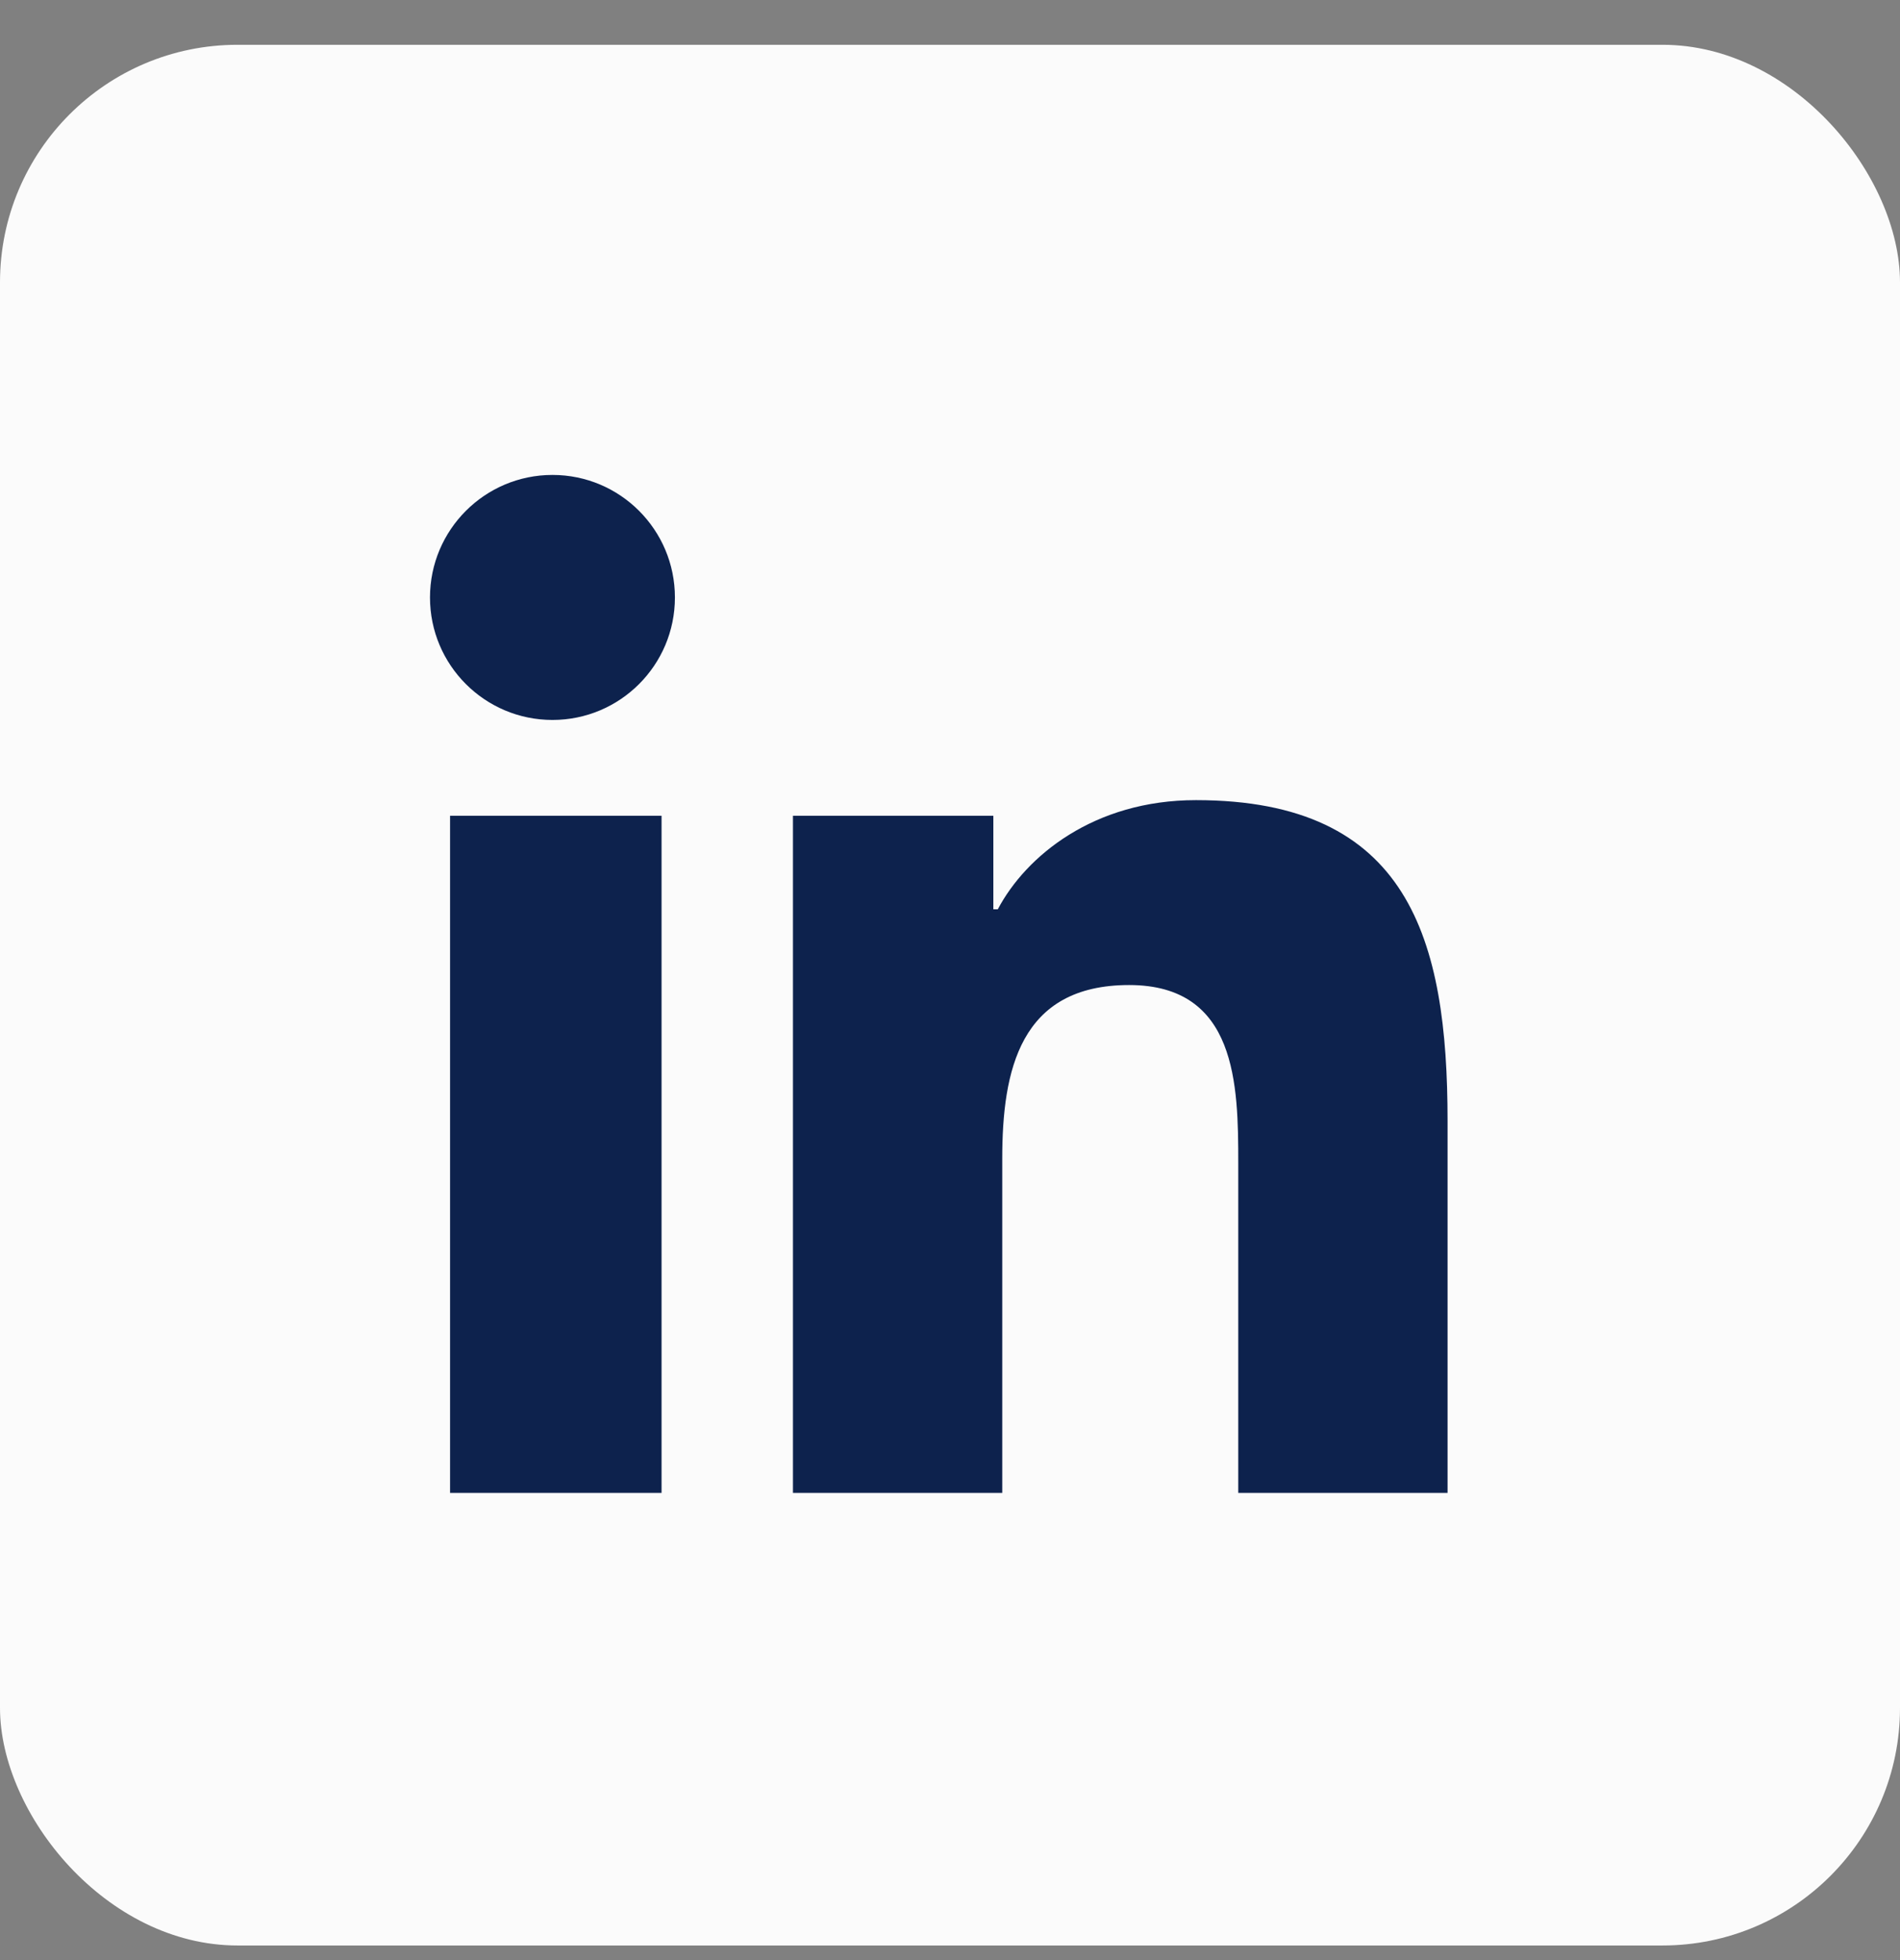
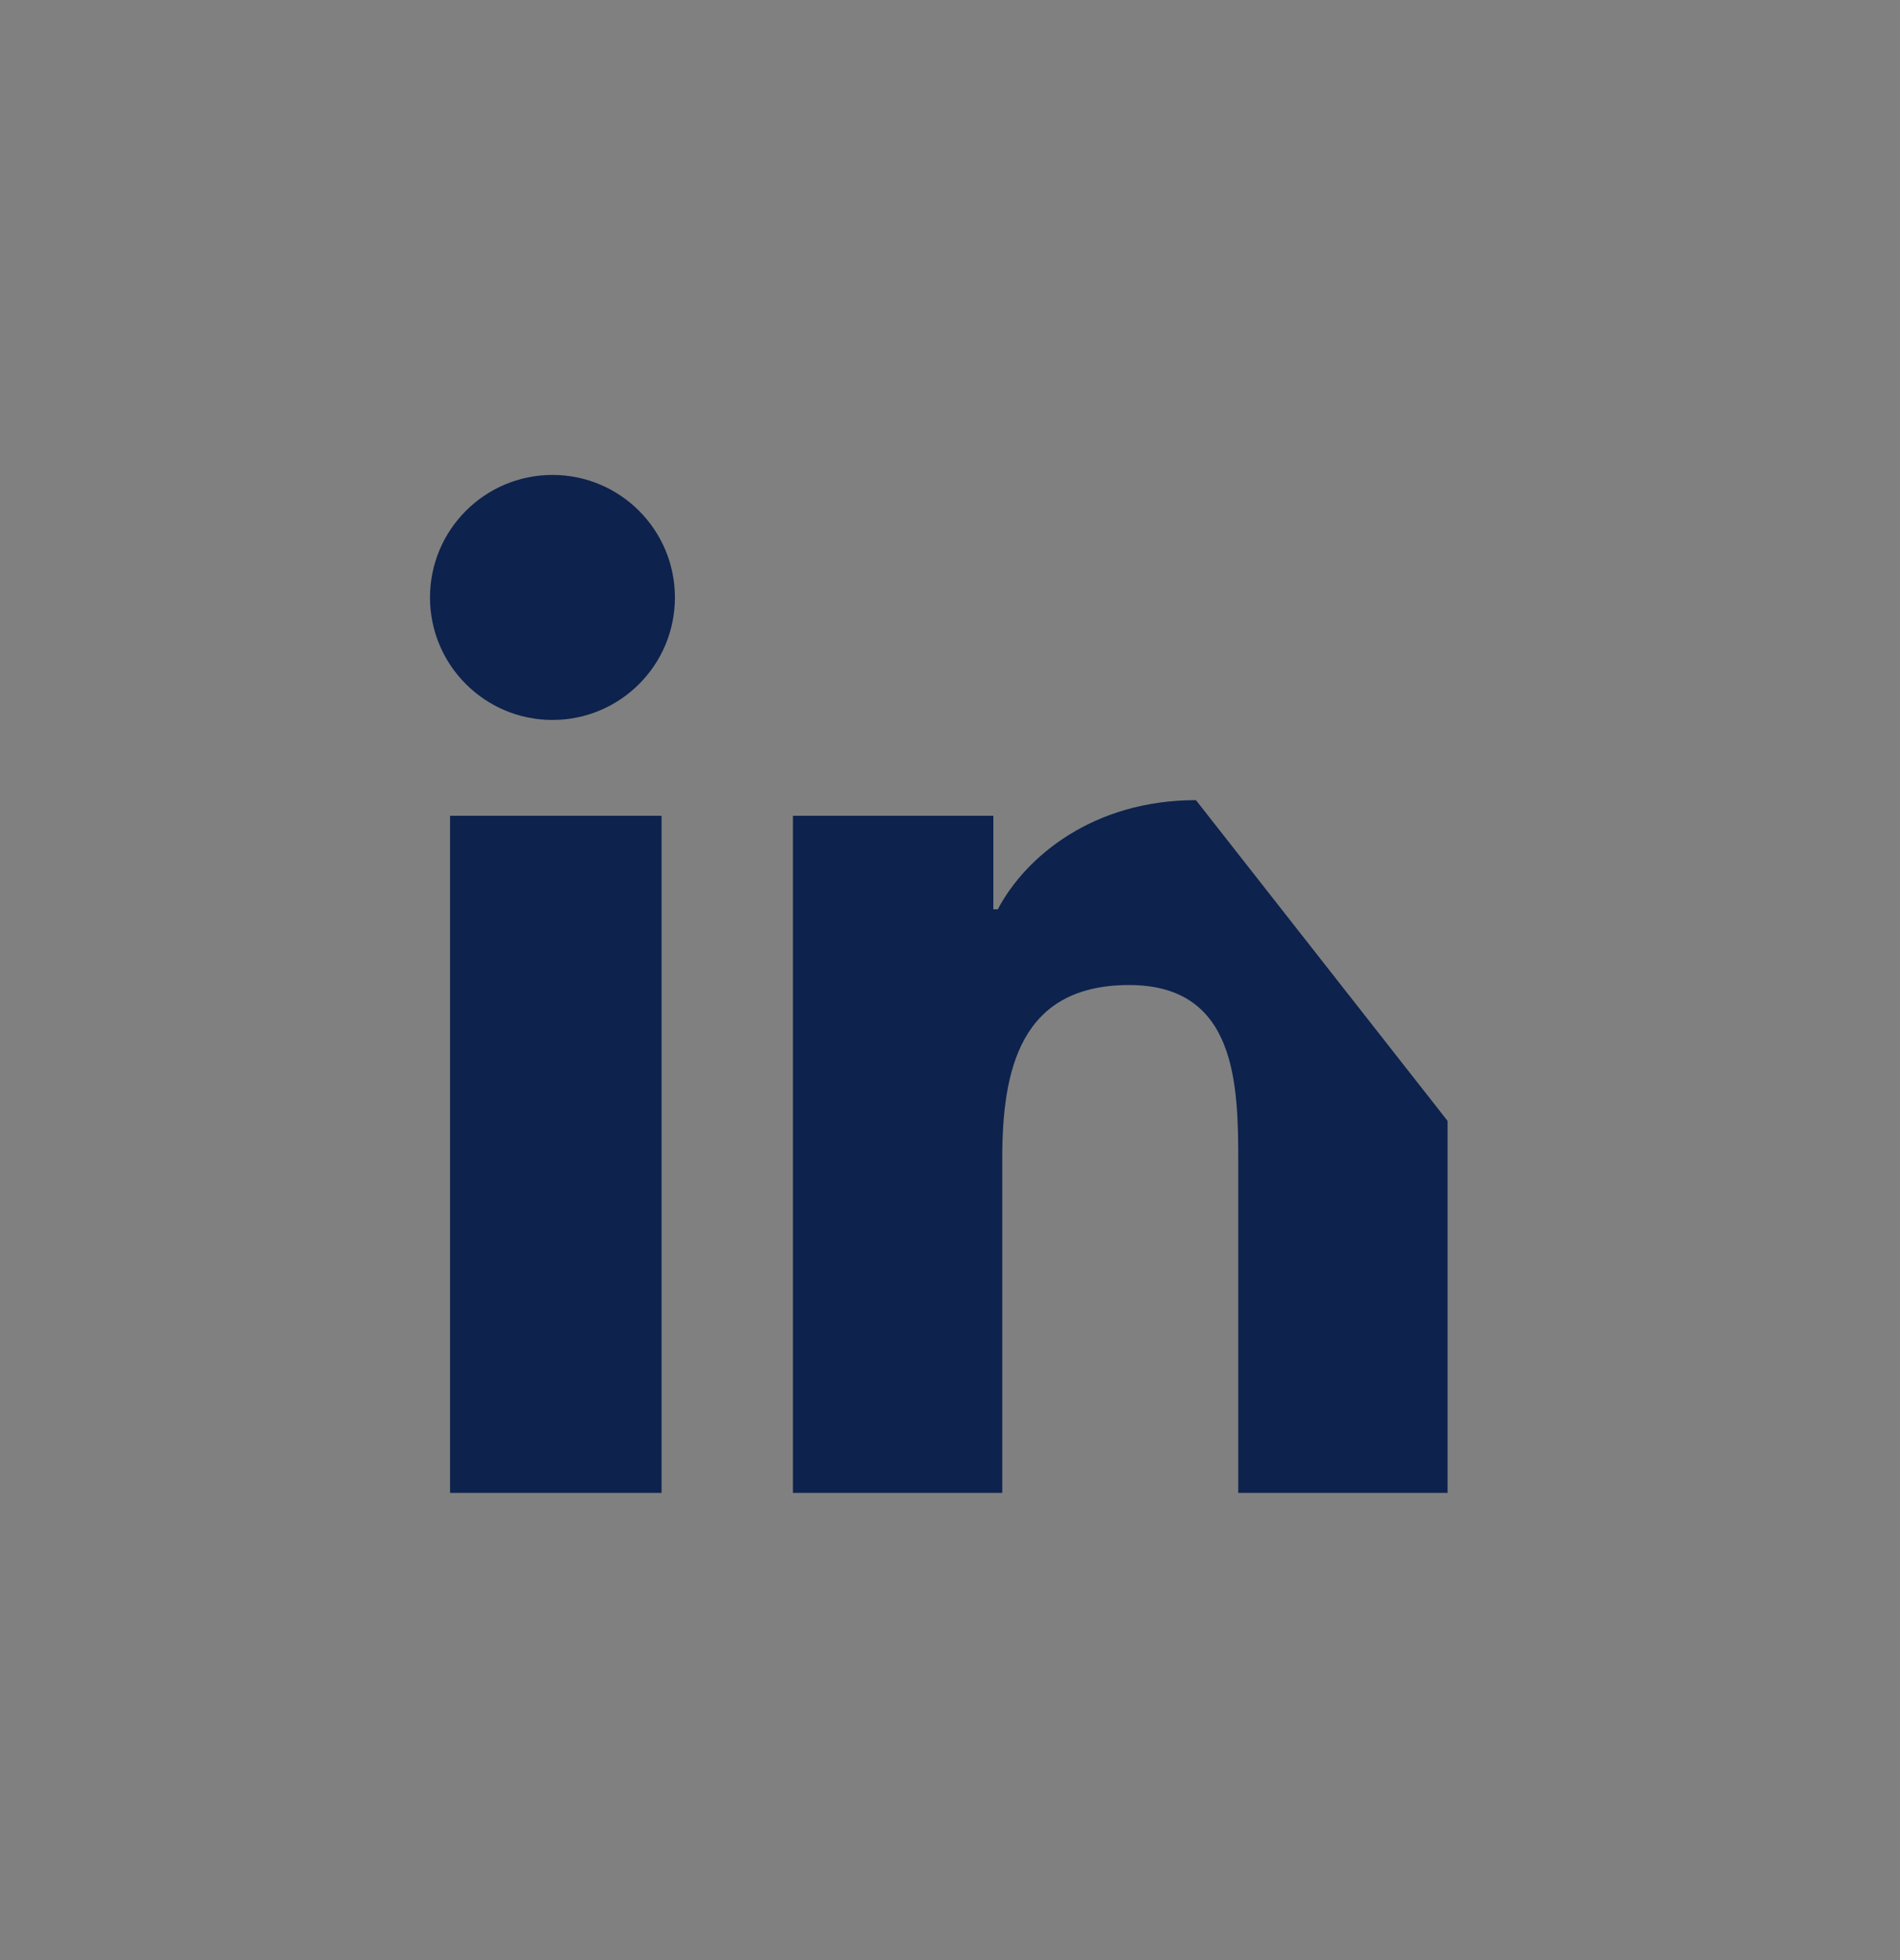
<svg xmlns="http://www.w3.org/2000/svg" width="32" height="33" viewBox="0 0 32 33" fill="none">
  <rect x="0" y="0" width="32" height="33" fill="#808080" stroke="none" />
-   <rect y="0.754" width="32" height="32" rx="4" fill="#FBFBFB" />
-   <path d="M9.305 7.996C8.166 7.996 7.242 8.92 7.242 10.059C7.242 11.198 8.166 12.121 9.305 12.121C10.444 12.121 11.367 11.198 11.367 10.059C11.367 8.92 10.444 7.996 9.305 7.996ZM20.142 13.471C18.422 13.471 17.278 14.413 16.805 15.309H16.73V13.734H13.355V25.134H16.88V19.509C16.88 18.023 17.175 16.584 19.017 16.584C20.831 16.584 20.855 18.262 20.855 19.584V25.134H24.38V18.871C24.38 15.806 23.728 13.471 20.142 13.471ZM7.58 13.734V25.134H11.142V13.734H7.58Z" fill="#0D224D" />
+   <path d="M9.305 7.996C8.166 7.996 7.242 8.92 7.242 10.059C7.242 11.198 8.166 12.121 9.305 12.121C10.444 12.121 11.367 11.198 11.367 10.059C11.367 8.92 10.444 7.996 9.305 7.996ZM20.142 13.471C18.422 13.471 17.278 14.413 16.805 15.309H16.73V13.734H13.355V25.134H16.88V19.509C16.88 18.023 17.175 16.584 19.017 16.584C20.831 16.584 20.855 18.262 20.855 19.584V25.134H24.38V18.871ZM7.58 13.734V25.134H11.142V13.734H7.58Z" fill="#0D224D" />
</svg>